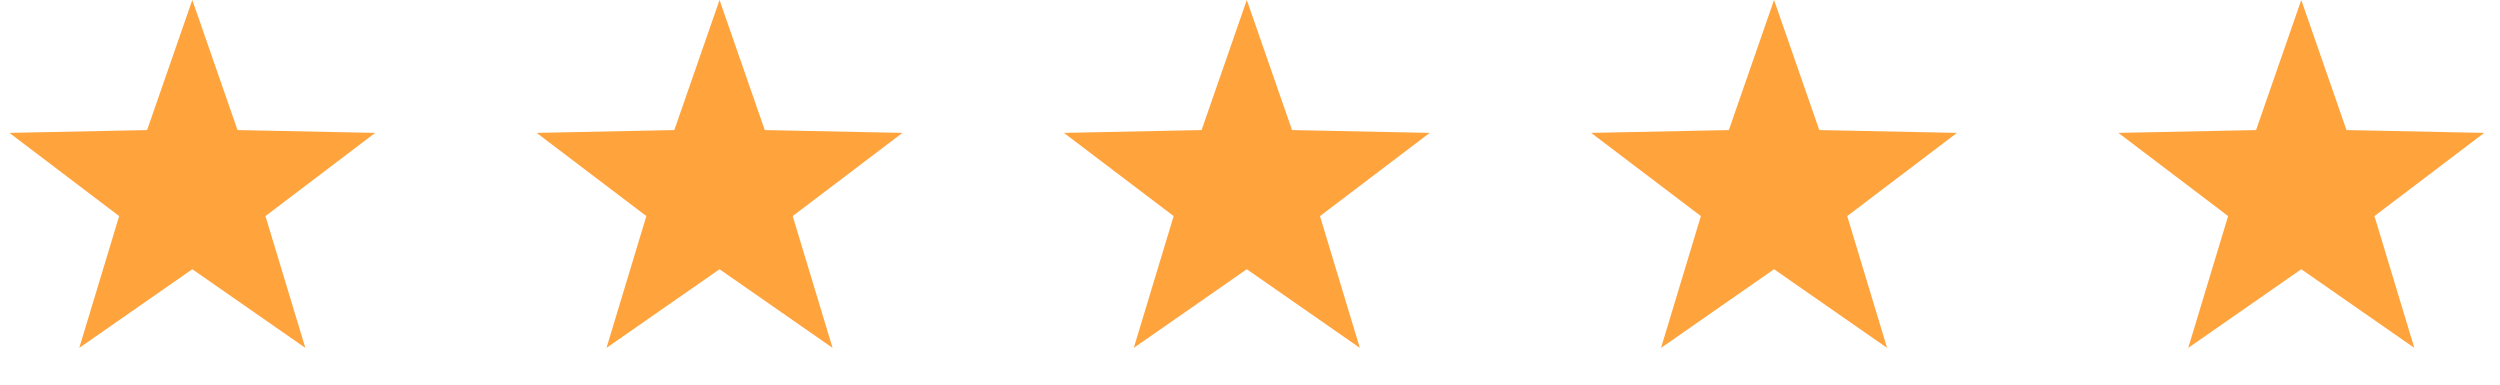
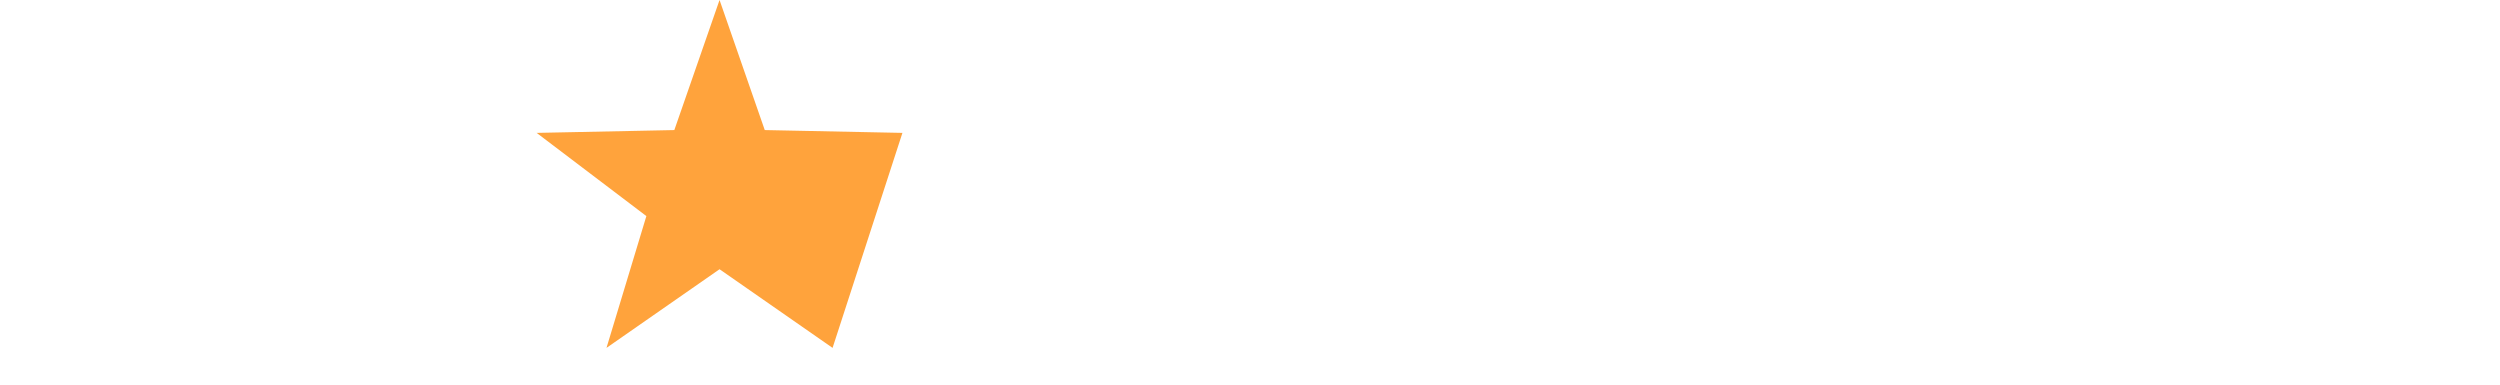
<svg xmlns="http://www.w3.org/2000/svg" width="104" height="16" viewBox="0 0 104 16" fill="none">
-   <path d="M8 0L9.881 5.411L15.608 5.528L11.043 8.989L12.702 14.472L8 11.2L3.298 14.472L4.957 8.989L0.392 5.528L6.119 5.411L8 0Z" fill="#FFA33C" />
-   <path d="M29.933 0L31.814 5.411L37.541 5.528L32.976 8.989L34.635 14.472L29.933 11.2L25.23 14.472L26.889 8.989L22.324 5.528L28.052 5.411L29.933 0Z" fill="#FFA33C" />
-   <path d="M51.867 0L53.748 5.411L59.476 5.528L54.911 8.989L56.569 14.472L51.867 11.2L47.165 14.472L48.824 8.989L44.259 5.528L49.986 5.411L51.867 0Z" fill="#FFA33C" />
-   <path d="M73.801 0L75.682 5.411L81.409 5.528L76.844 8.989L78.503 14.472L73.801 11.2L69.099 14.472L70.757 8.989L66.192 5.528L71.92 5.411L73.801 0Z" fill="#FFA33C" />
-   <path d="M95.733 0L97.614 5.411L103.342 5.528L98.777 8.989L100.436 14.472L95.733 11.2L91.031 14.472L92.69 8.989L88.125 5.528L93.853 5.411L95.733 0Z" fill="#FFA33C" />
+   <path d="M29.933 0L31.814 5.411L37.541 5.528L34.635 14.472L29.933 11.2L25.23 14.472L26.889 8.989L22.324 5.528L28.052 5.411L29.933 0Z" fill="#FFA33C" />
</svg>